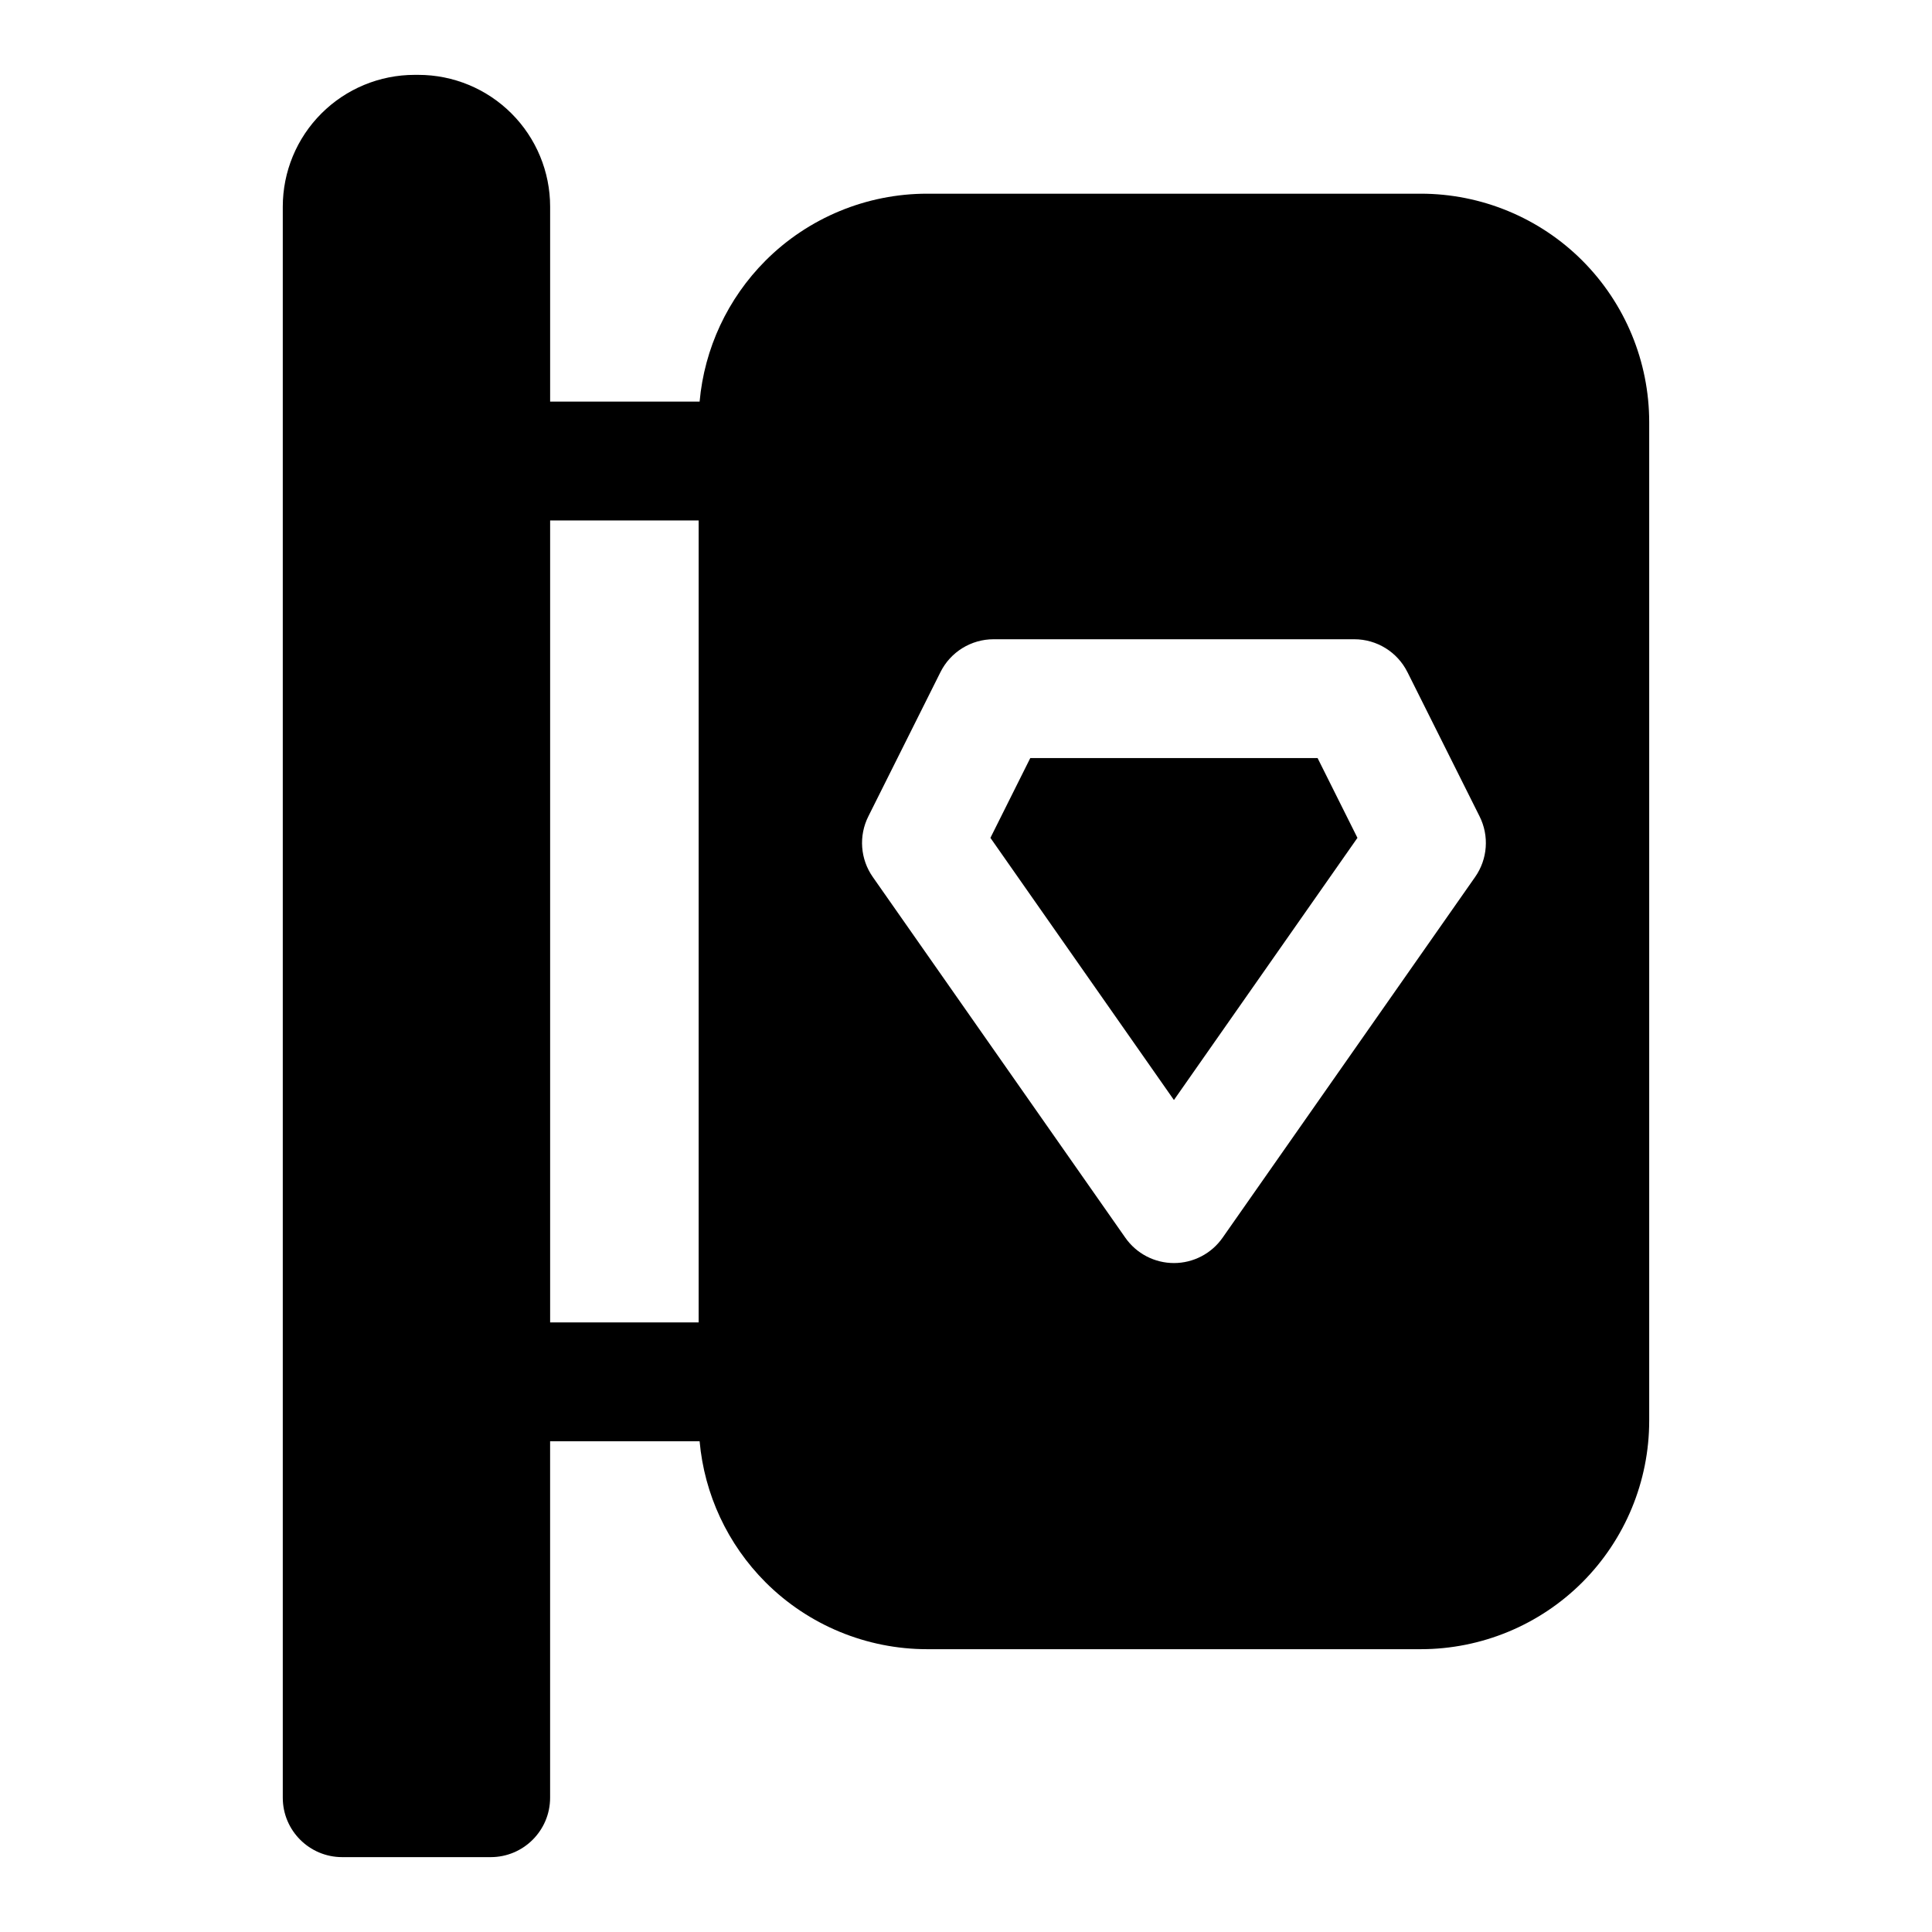
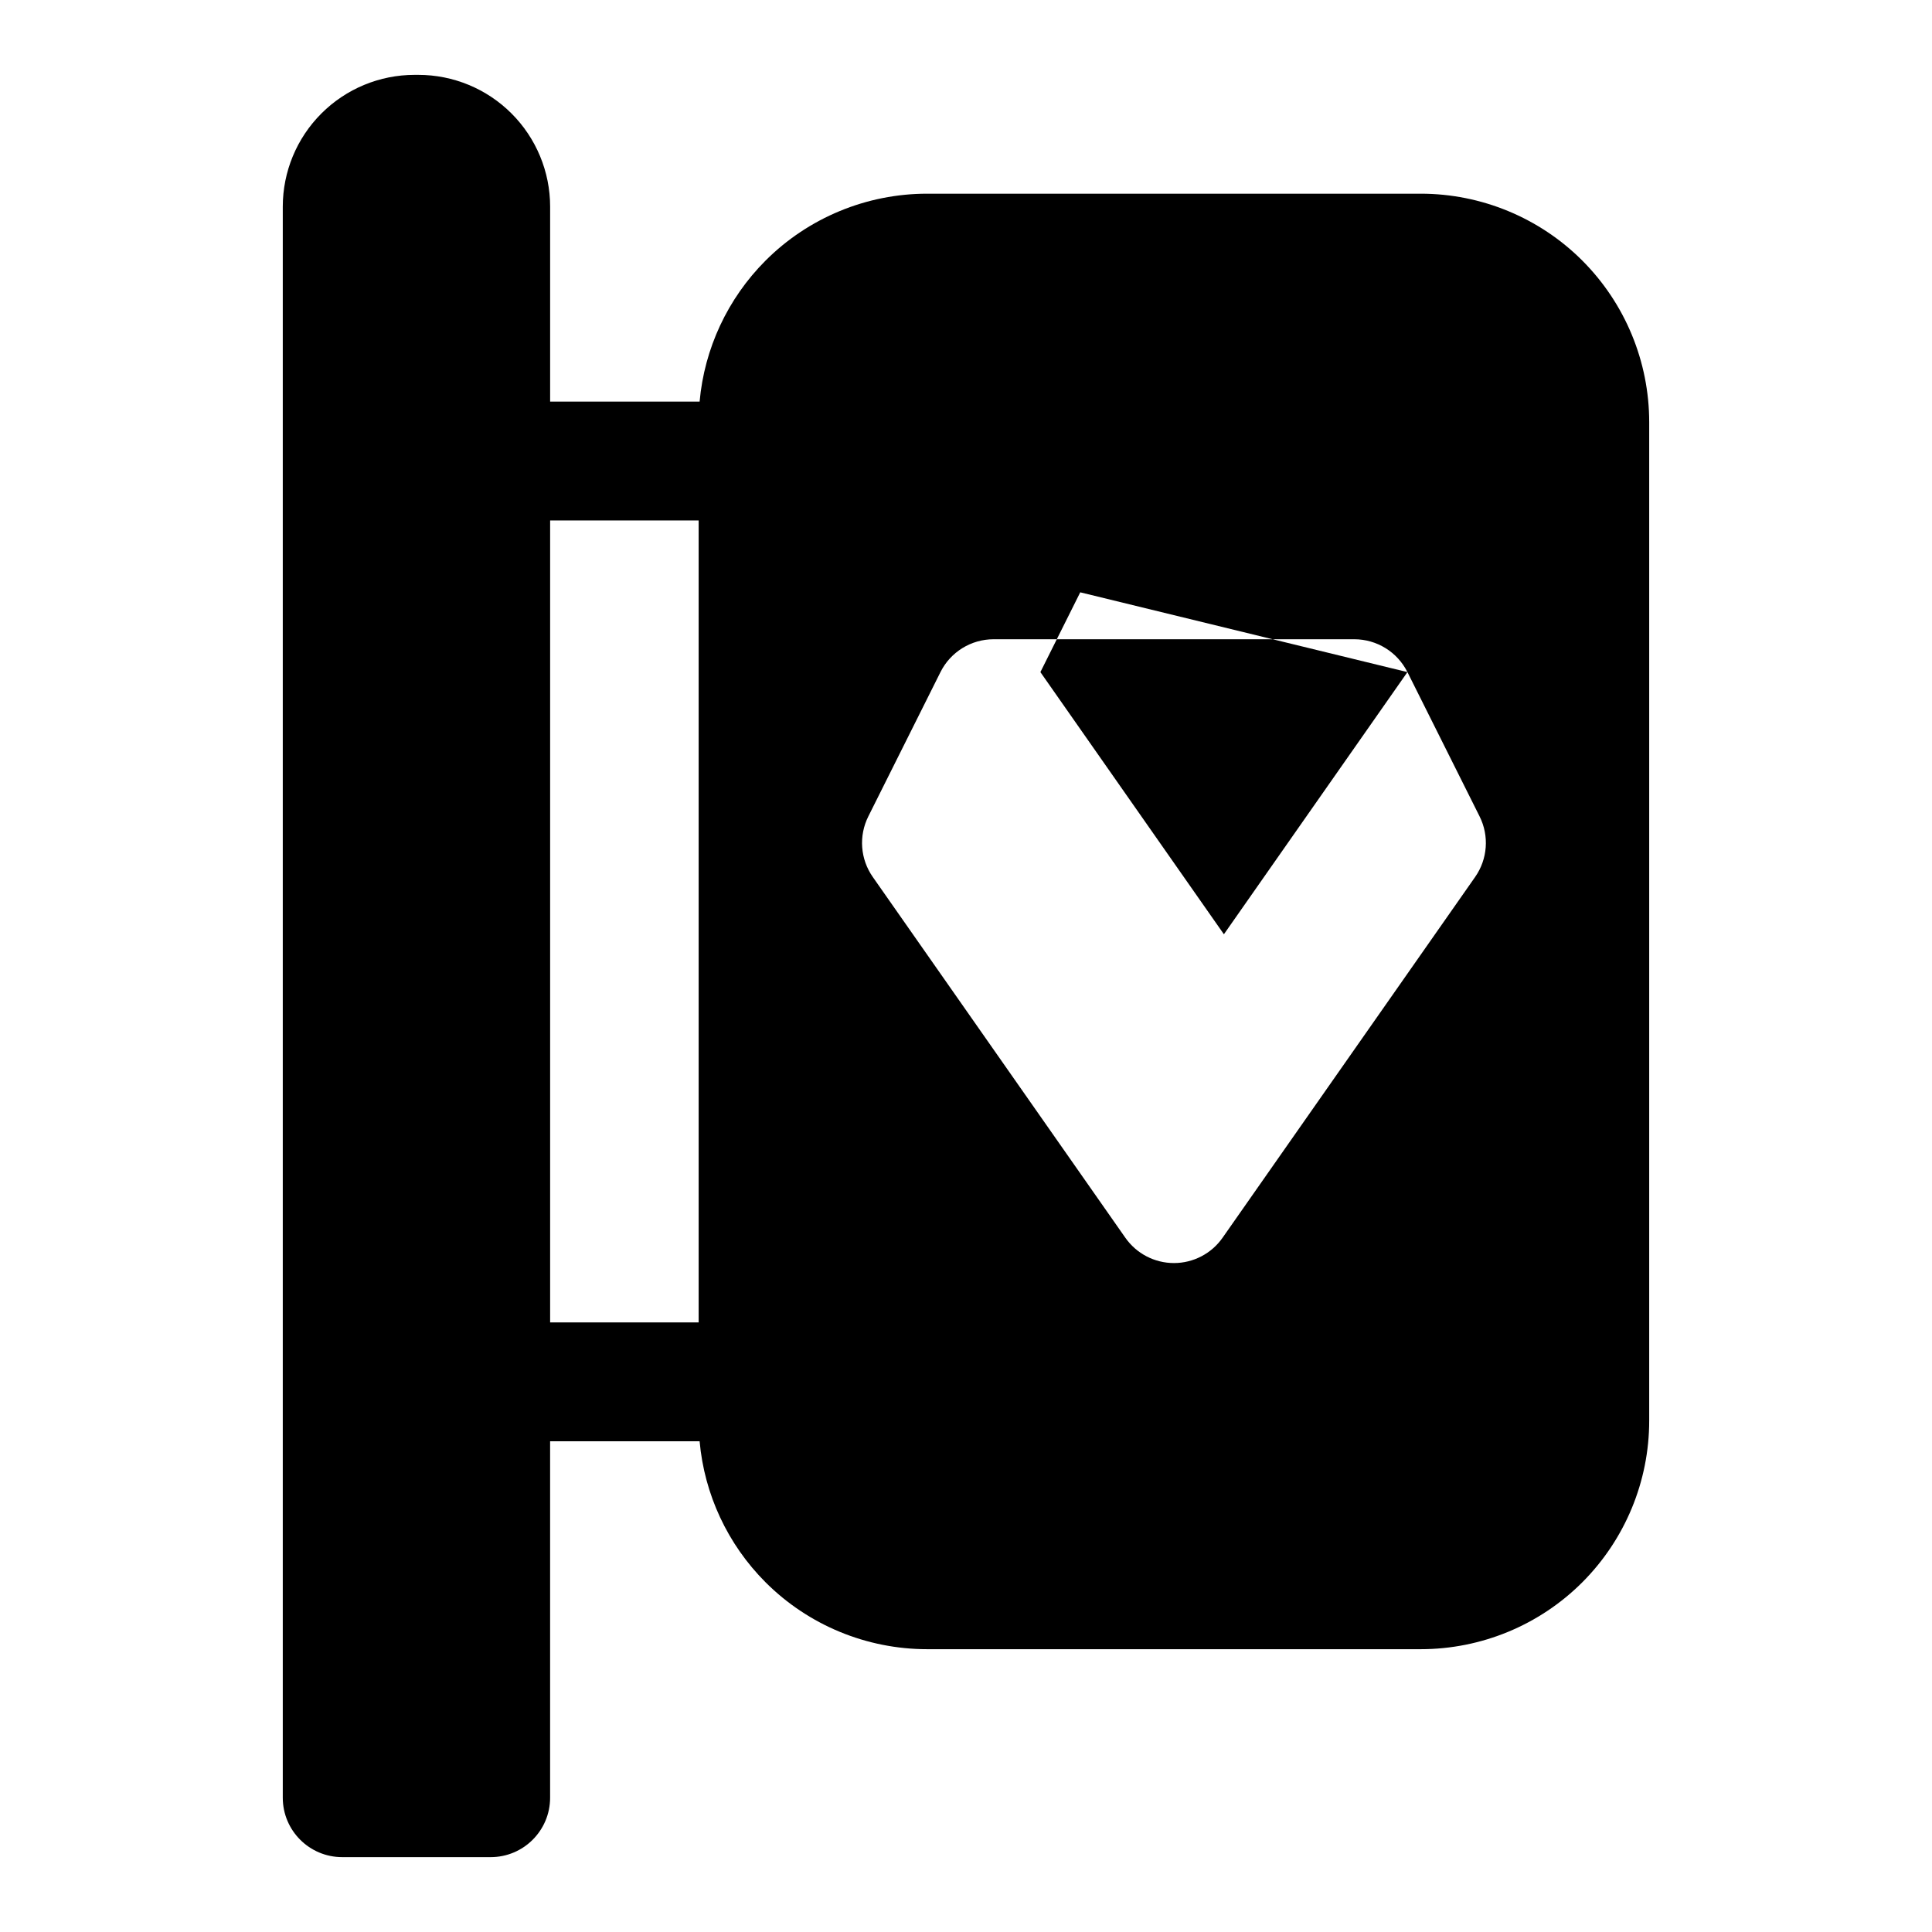
<svg xmlns="http://www.w3.org/2000/svg" fill="#000000" width="800px" height="800px" version="1.1" viewBox="144 144 512 512">
-   <path d="m289.79 525.95h39.613c1.258 14.059 7.414 27.301 17.477 37.375 11.352 11.352 26.766 17.727 42.824 17.727h130.8c16.059 0 31.473-6.375 42.824-17.727 11.352-11.367 17.727-26.766 17.727-42.824v-264.62c0-16.059-6.375-31.457-17.727-42.824-11.352-11.352-26.766-17.727-42.824-17.727h-130.8c-16.059 0-31.473 6.375-42.824 17.727-10.059 10.078-16.215 23.316-17.477 37.375h-39.613v-51.656c0-9.273-3.684-18.152-10.234-24.703-6.551-6.551-15.43-10.234-24.703-10.234h-0.977c-9.273 0-18.152 3.684-24.703 10.234-6.551 6.551-10.234 15.43-10.234 24.703v421.64c0 8.691 7.055 15.742 15.742 15.742h39.359c8.691 0 15.742-7.055 15.742-15.742v-94.465zm39.359-244.03h-39.359v212.54h39.359zm187.83 40.195c-2.66-5.336-8.125-8.707-14.074-8.707h-95.598c-5.953 0-11.414 3.371-14.074 8.707l-19.113 38.227c-2.598 5.18-2.141 11.336 1.18 16.074l66.914 95.582c2.945 4.219 7.762 6.723 12.895 6.723 5.133 0 9.949-2.504 12.895-6.723l66.914-95.582c3.32-4.738 3.777-10.895 1.18-16.074l-19.113-38.227zm-23.805 22.781 10.562 21.145s-48.633 69.477-48.633 69.477-48.633-69.477-48.633-69.477l10.562-21.145z" fill-rule="evenodd" />
+   <path d="m289.79 525.95h39.613c1.258 14.059 7.414 27.301 17.477 37.375 11.352 11.352 26.766 17.727 42.824 17.727h130.8c16.059 0 31.473-6.375 42.824-17.727 11.352-11.367 17.727-26.766 17.727-42.824v-264.62c0-16.059-6.375-31.457-17.727-42.824-11.352-11.352-26.766-17.727-42.824-17.727h-130.8c-16.059 0-31.473 6.375-42.824 17.727-10.059 10.078-16.215 23.316-17.477 37.375h-39.613v-51.656c0-9.273-3.684-18.152-10.234-24.703-6.551-6.551-15.43-10.234-24.703-10.234h-0.977c-9.273 0-18.152 3.684-24.703 10.234-6.551 6.551-10.234 15.43-10.234 24.703v421.64c0 8.691 7.055 15.742 15.742 15.742h39.359c8.691 0 15.742-7.055 15.742-15.742v-94.465zm39.359-244.03h-39.359v212.54h39.359zm187.83 40.195c-2.66-5.336-8.125-8.707-14.074-8.707h-95.598c-5.953 0-11.414 3.371-14.074 8.707l-19.113 38.227c-2.598 5.18-2.141 11.336 1.18 16.074l66.914 95.582c2.945 4.219 7.762 6.723 12.895 6.723 5.133 0 9.949-2.504 12.895-6.723l66.914-95.582c3.32-4.738 3.777-10.895 1.18-16.074l-19.113-38.227zs-48.633 69.477-48.633 69.477-48.633-69.477-48.633-69.477l10.562-21.145z" fill-rule="evenodd" />
</svg>